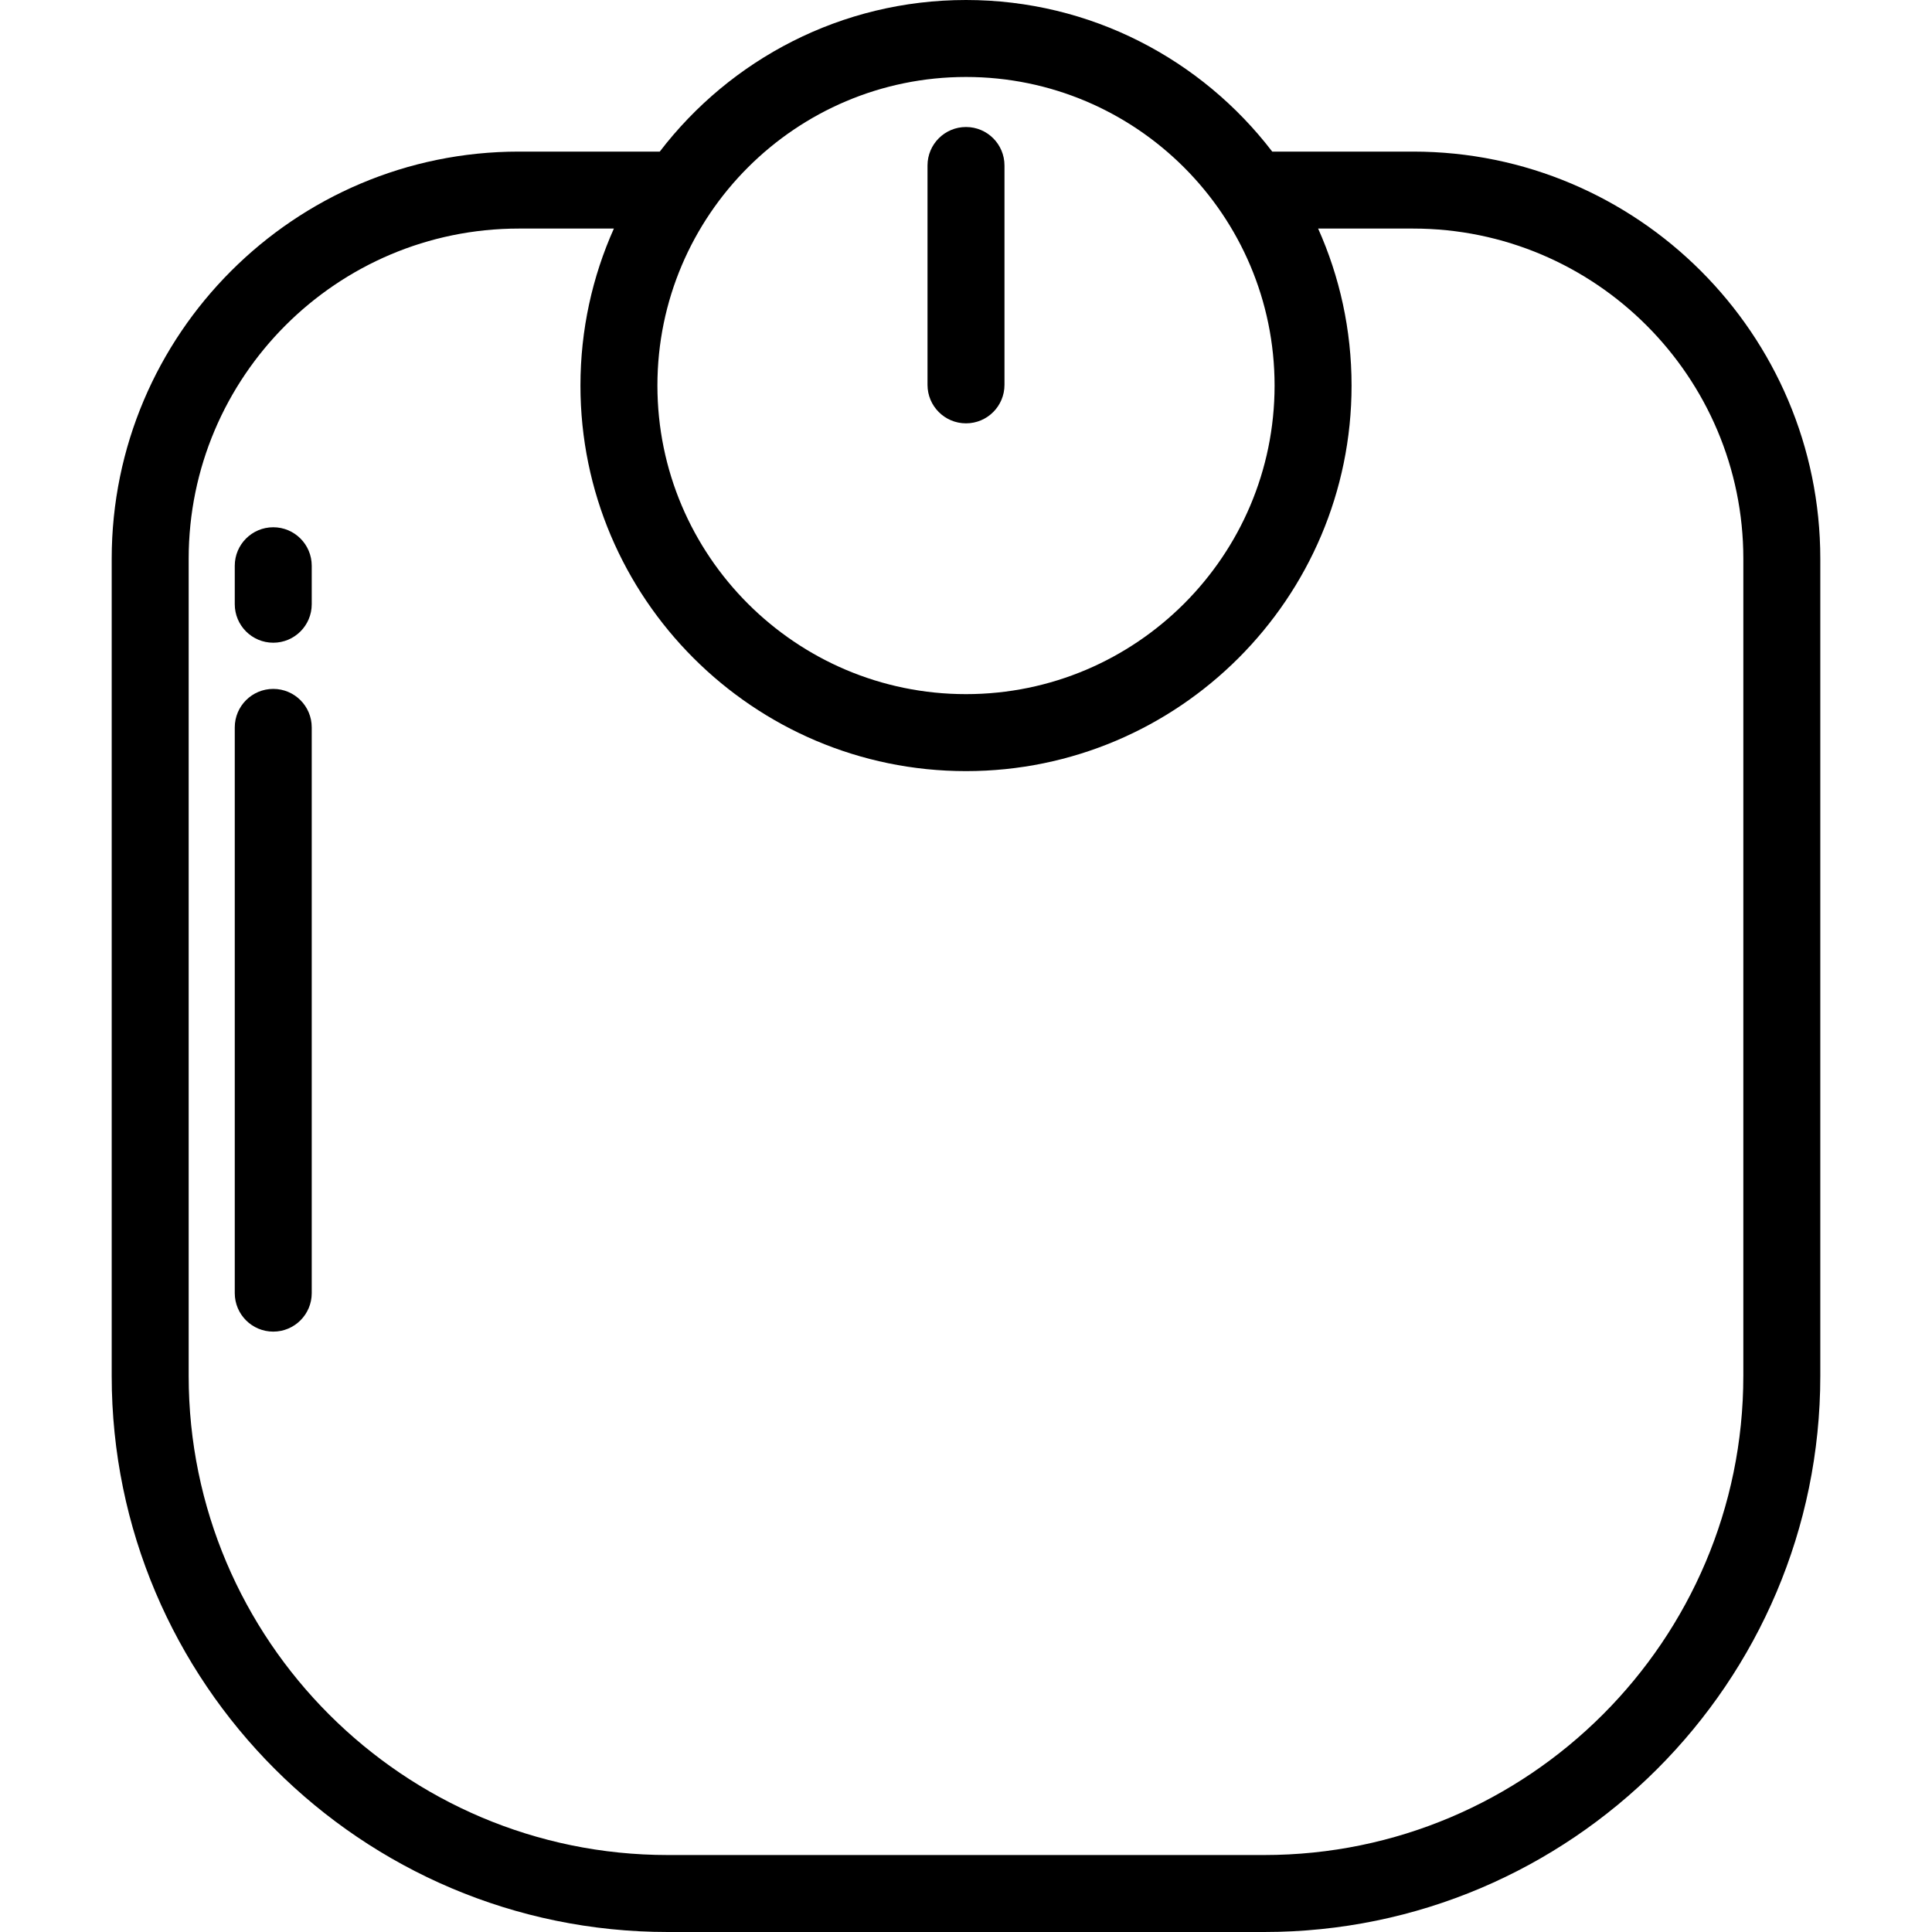
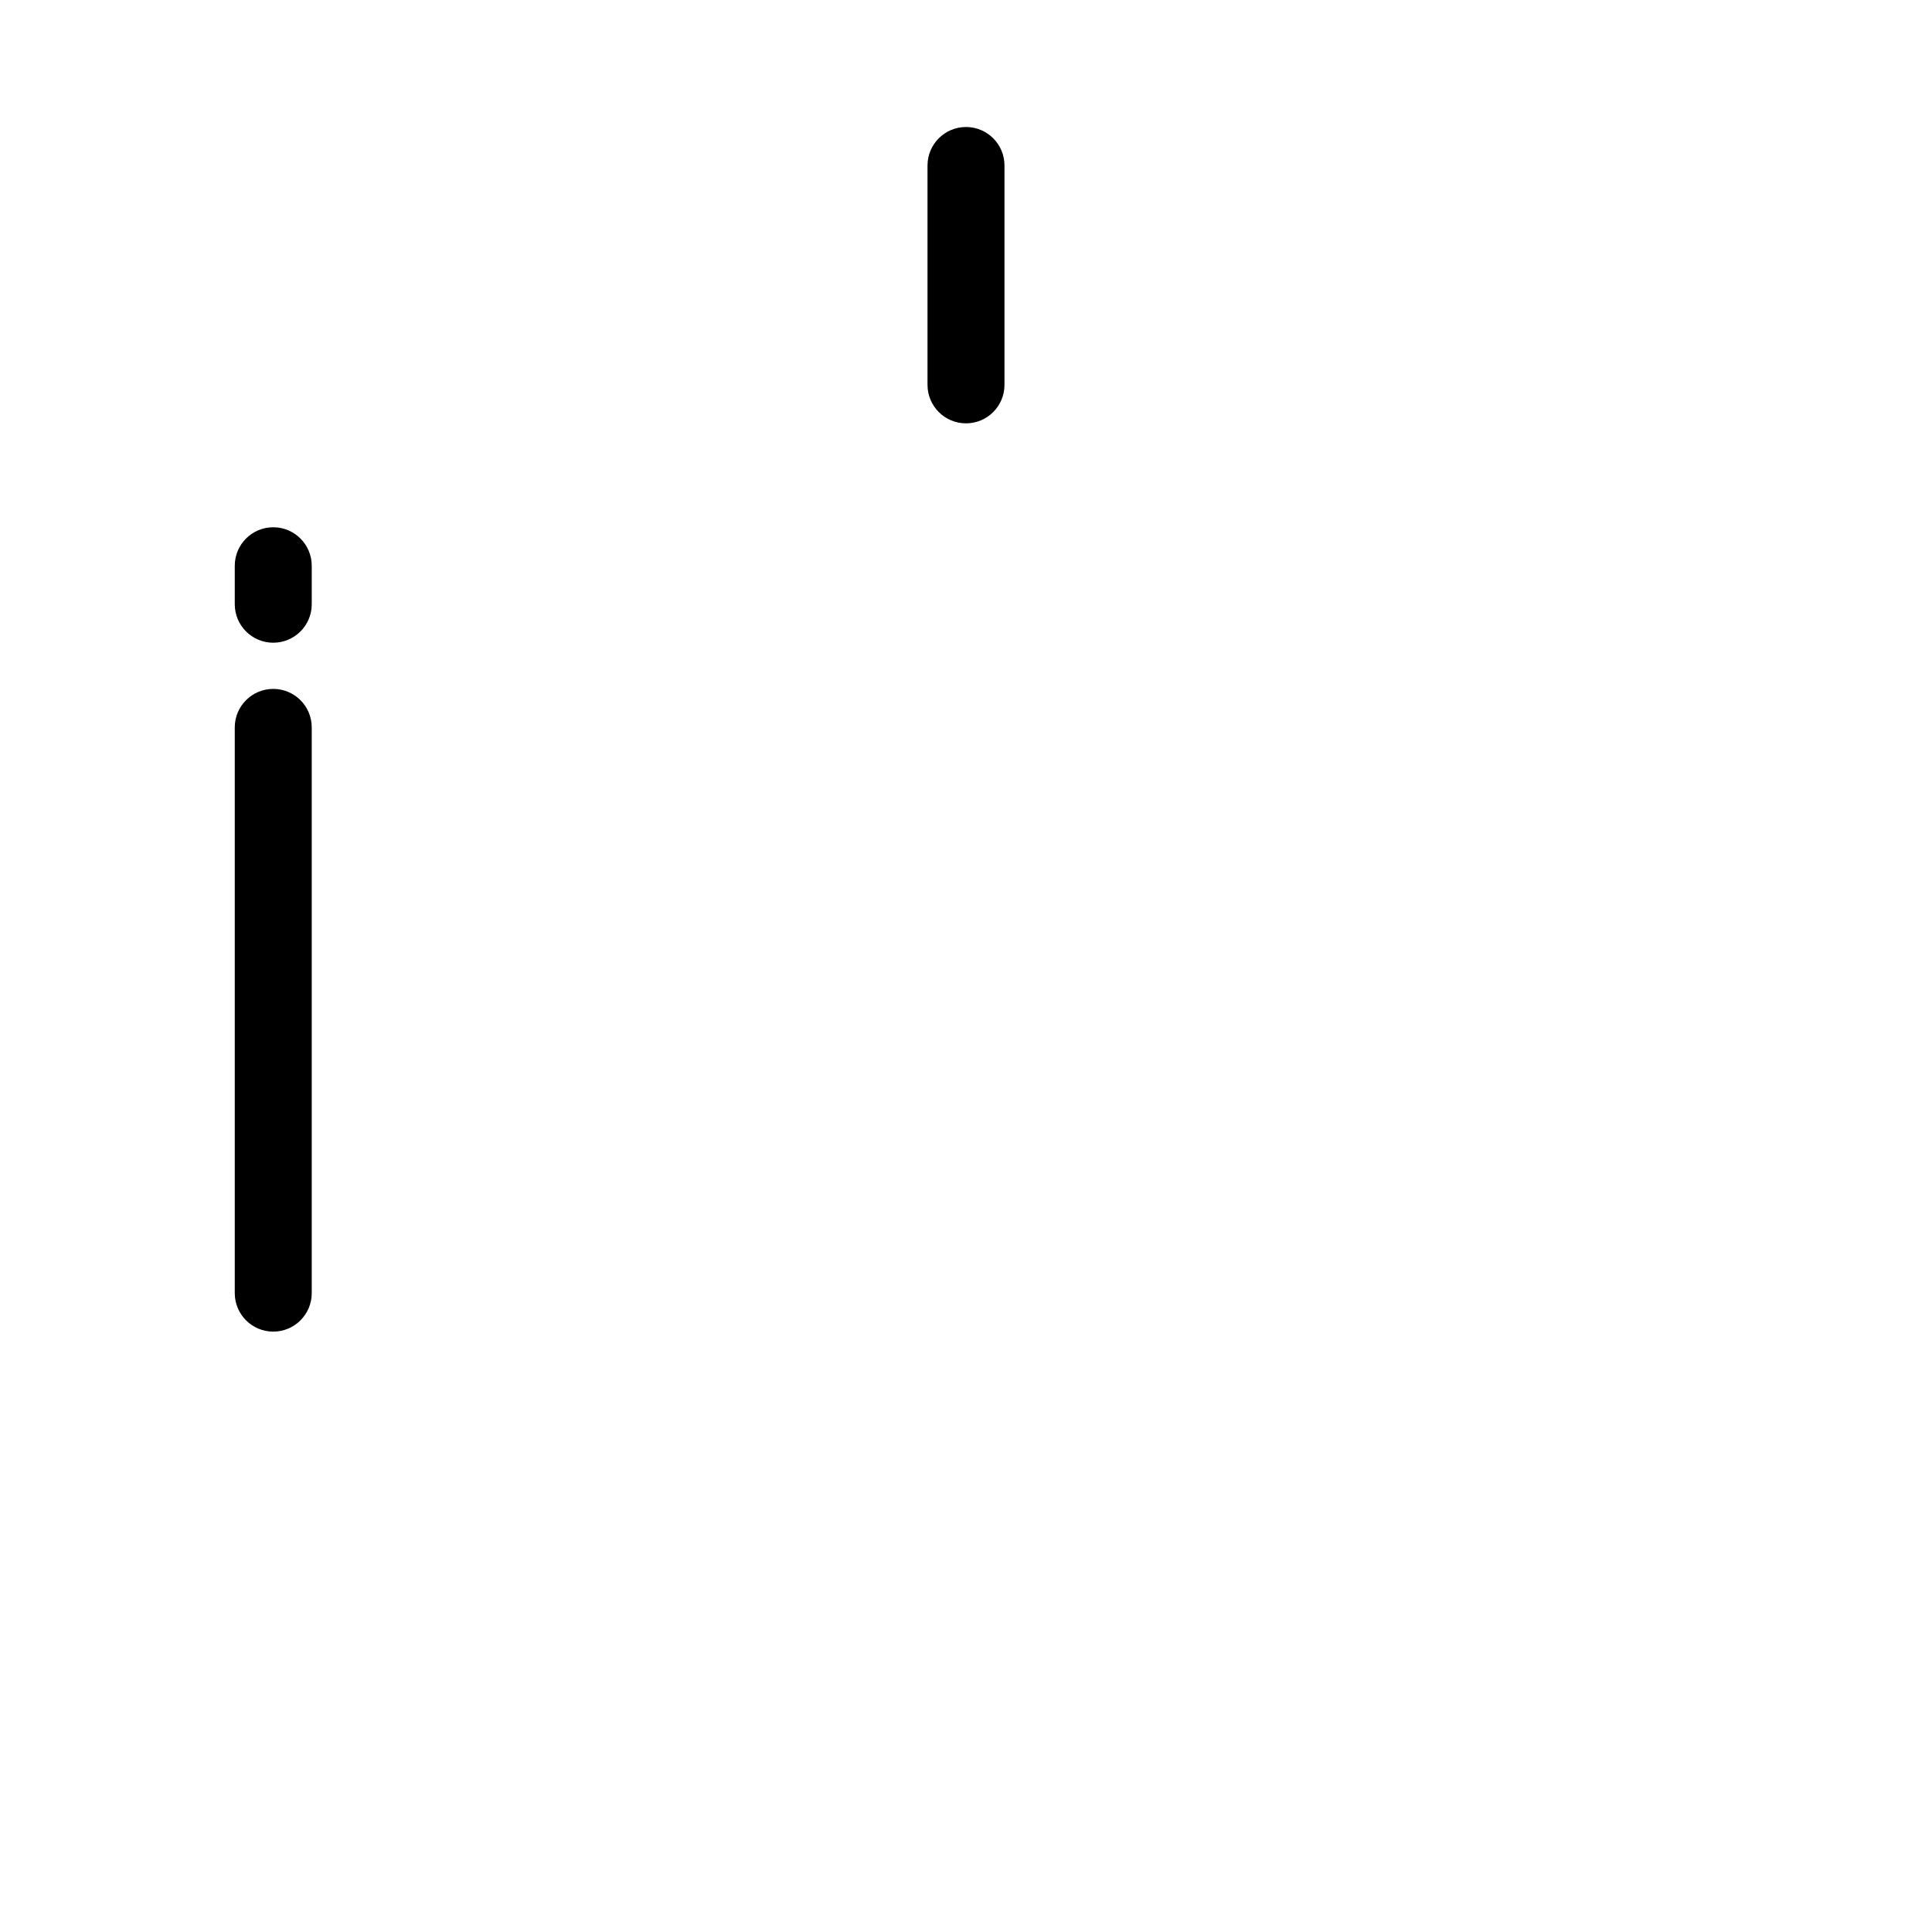
<svg xmlns="http://www.w3.org/2000/svg" fill="#000000" height="800px" width="800px" version="1.1" id="Layer_1" viewBox="0 0 512 512" xml:space="preserve">
  <g>
    <g>
-       <path d="M374.497,40.175h-37.342C318.466,15.77,289.042,0,255.999,0s-62.466,15.77-81.155,40.175h-37.341    c-59.497,0-107.901,48.404-107.901,107.9v216.559C29.601,445.892,95.71,512,176.968,512h158.064    c81.258,0,147.366-66.108,147.366-147.366V148.075C482.398,88.579,433.994,40.175,374.497,40.175z M255.999,20.398    c45.093,0,81.778,36.686,81.778,81.778s-36.686,81.777-81.778,81.777s-81.778-36.686-81.778-81.778S210.907,20.398,255.999,20.398    z M462.001,364.634H462c0,70.011-56.958,126.968-126.968,126.968H176.968C106.957,491.602,50,434.644,50,364.634V148.075    c0-48.249,39.254-87.502,87.503-87.502h25.182c-5.691,12.715-8.861,26.795-8.861,41.604c0,56.34,45.835,102.177,102.177,102.177    s102.177-45.835,102.177-102.177c0-14.808-3.17-28.888-8.861-41.604h25.182c48.249,0,87.503,39.253,87.503,87.502V364.634z" />
-     </g>
+       </g>
  </g>
  <g>
    <g>
      <path d="M255.999,33.657c-5.632,0-10.199,4.567-10.199,10.199v58.135c0,5.632,4.567,10.199,10.199,10.199    c5.632,0,10.199-4.567,10.199-10.199V43.857C266.199,38.225,261.632,33.657,255.999,33.657z" />
    </g>
  </g>
  <g>
    <g>
      <path d="M72.414,182.566c-5.632,0-10.199,4.567-10.199,10.199v149.928c0,5.632,4.567,10.199,10.199,10.199    c5.632,0,10.199-4.567,10.199-10.199V192.765C82.613,187.133,78.046,182.566,72.414,182.566z" />
    </g>
  </g>
  <g>
    <g>
      <path d="M72.414,139.729c-5.632,0-10.199,4.567-10.199,10.199v10.199c0,5.632,4.567,10.199,10.199,10.199    c5.632,0,10.199-4.567,10.199-10.199v-10.199C82.613,144.296,78.046,139.729,72.414,139.729z" />
    </g>
  </g>
</svg>